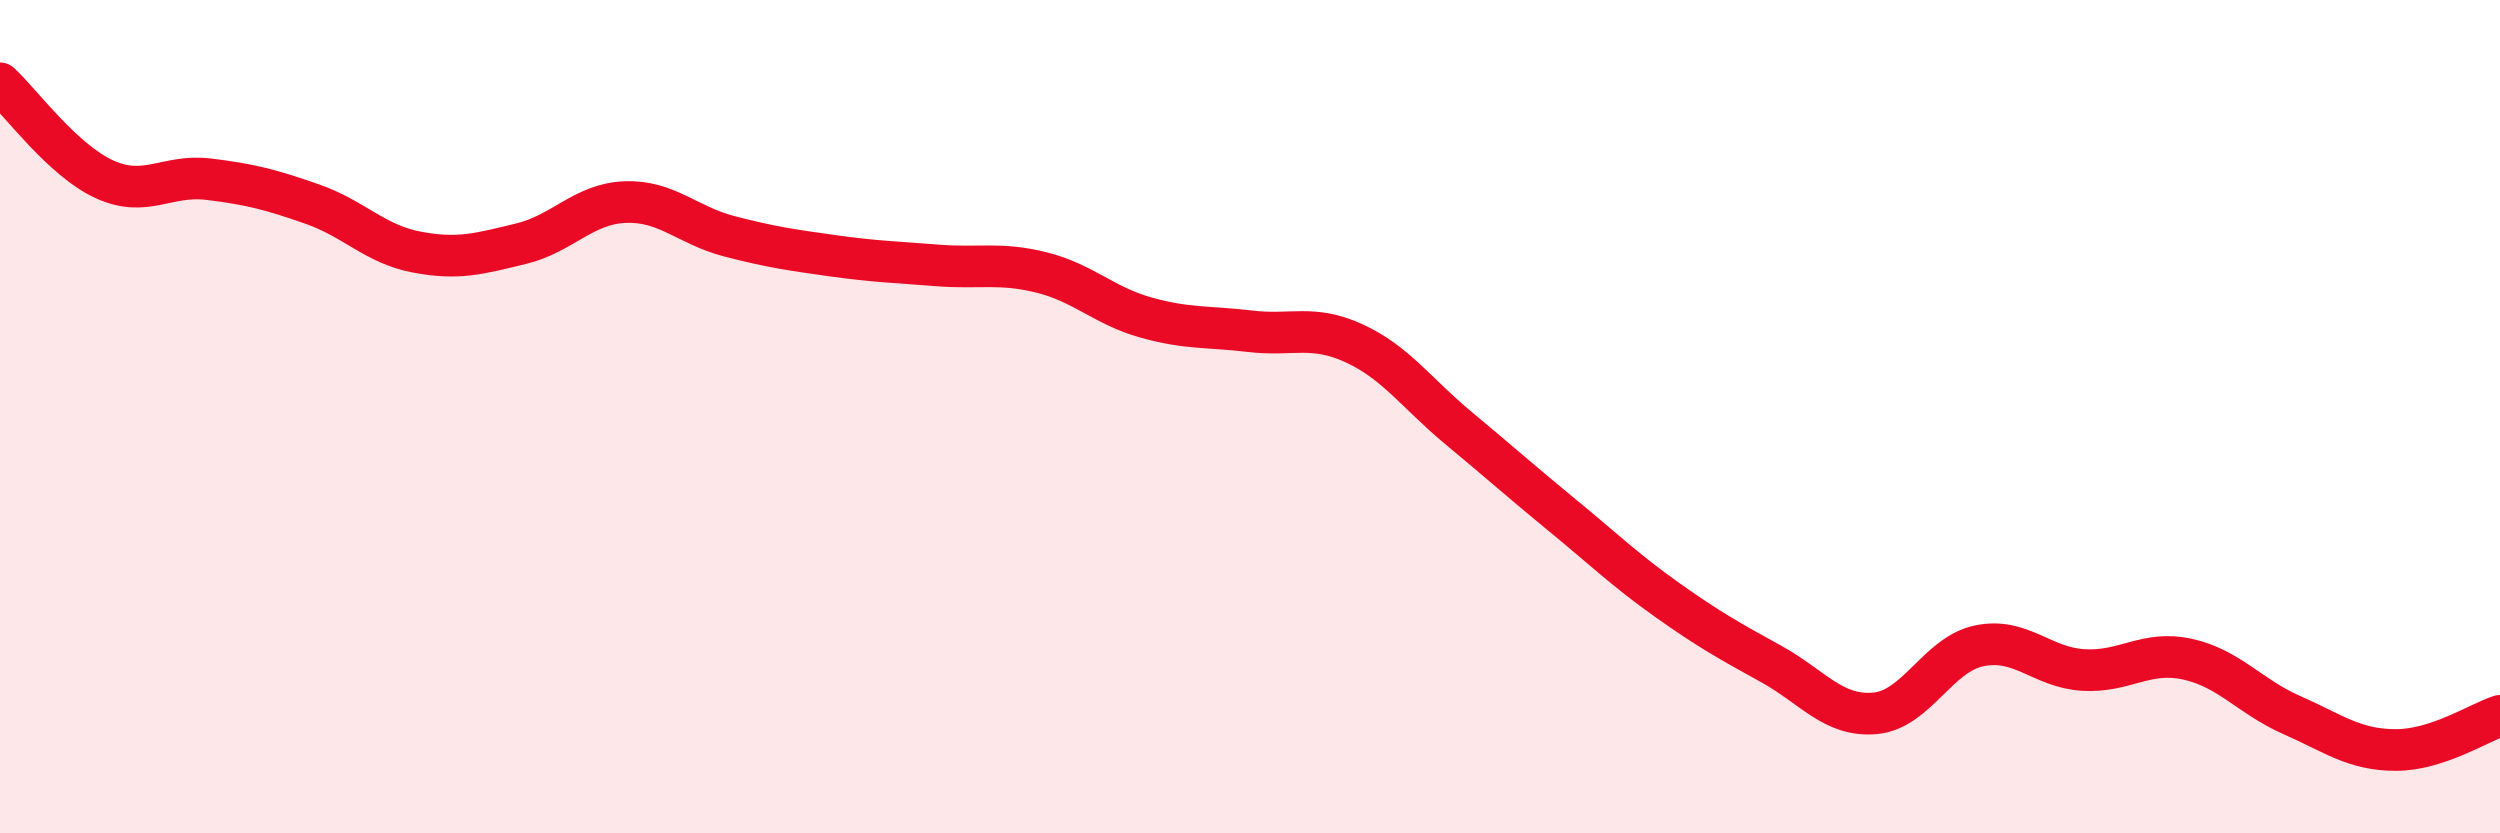
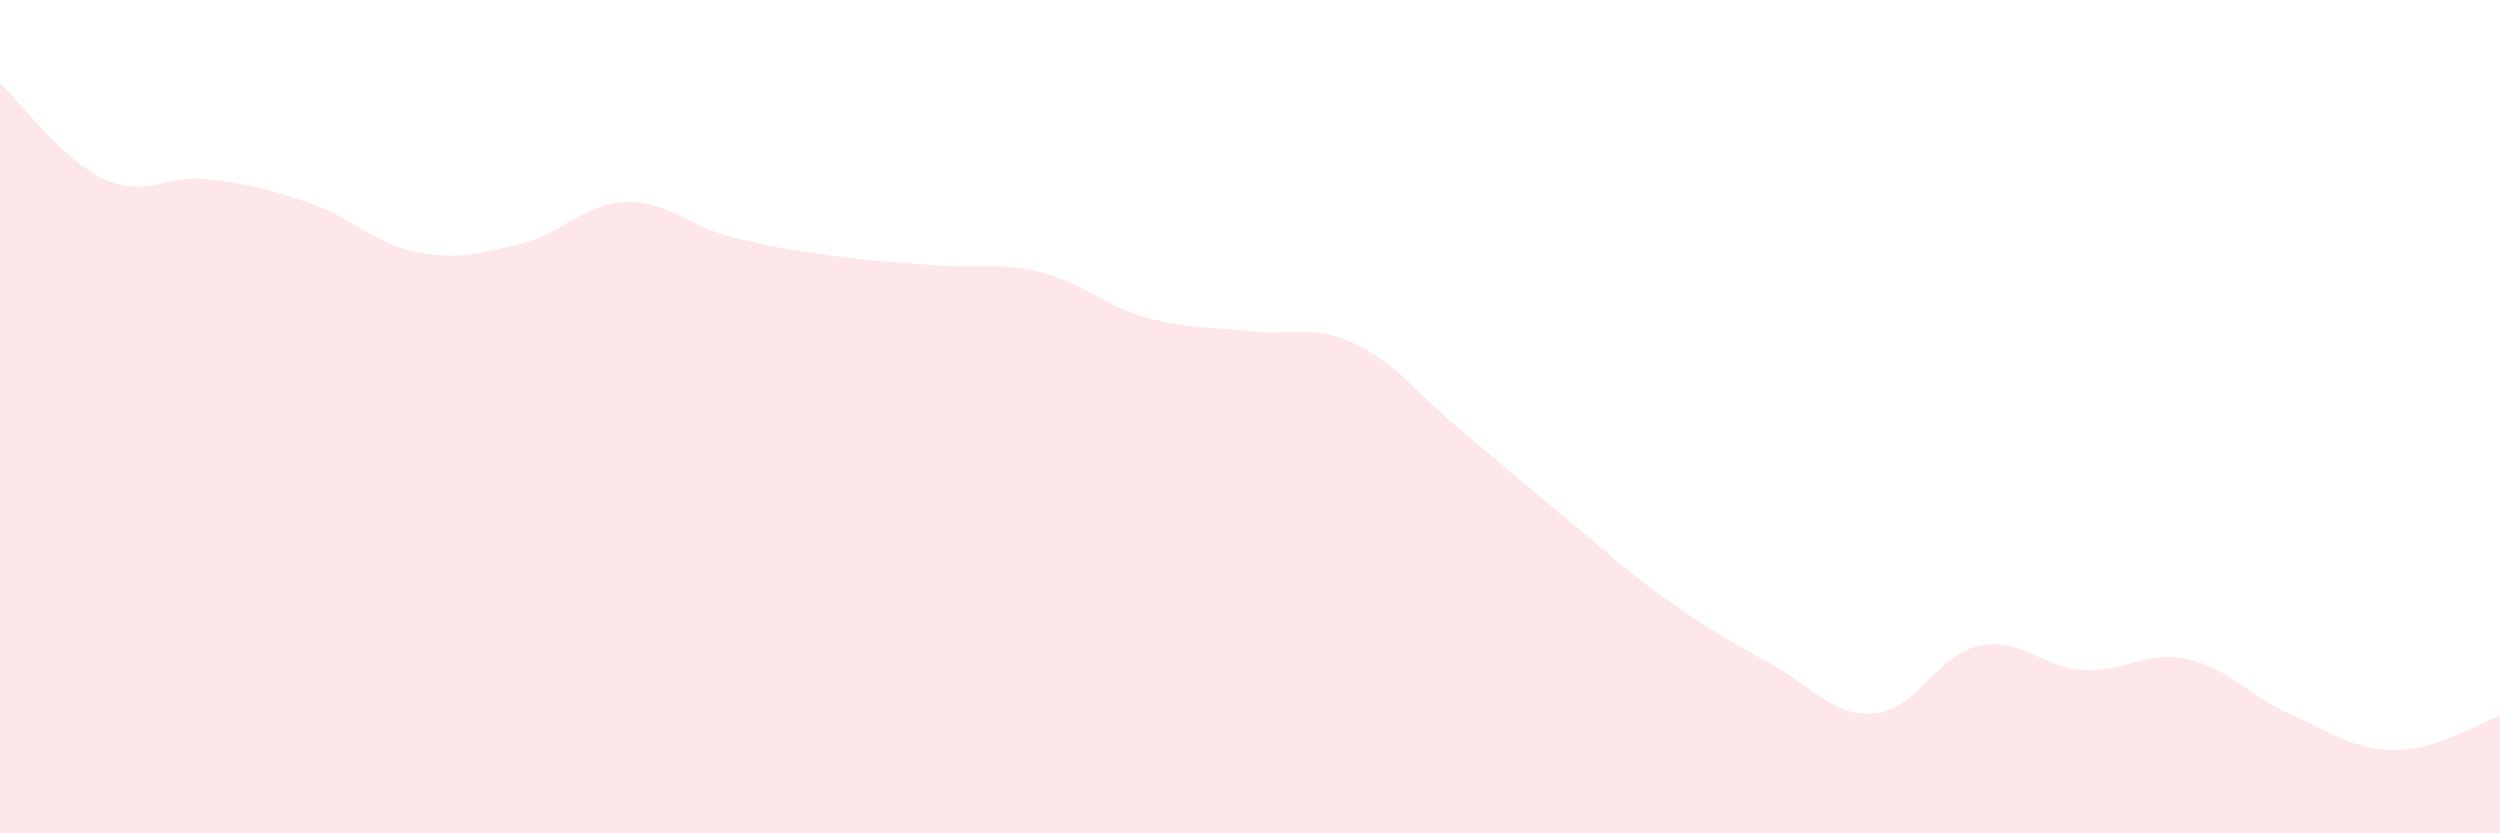
<svg xmlns="http://www.w3.org/2000/svg" width="60" height="20" viewBox="0 0 60 20">
  <path d="M 0,2 C 0.5,2.46 1.5,3.84 2.5,4.3 C 3.5,4.76 4,4.18 5,4.3 C 6,4.42 6.5,4.55 7.5,4.9 C 8.5,5.25 9,5.86 10,6.05 C 11,6.24 11.5,6.09 12.5,5.85 C 13.5,5.61 14,4.89 15,4.85 C 16,4.81 16.5,5.41 17.5,5.67 C 18.5,5.93 19,6 20,6.14 C 21,6.28 21.5,6.29 22.5,6.37 C 23.5,6.45 24,6.29 25,6.54 C 26,6.79 26.5,7.34 27.5,7.62 C 28.5,7.9 29,7.83 30,7.95 C 31,8.07 31.5,7.78 32.5,8.24 C 33.5,8.7 34,9.44 35,10.27 C 36,11.1 36.5,11.55 37.5,12.37 C 38.5,13.19 39,13.68 40,14.39 C 41,15.1 41.5,15.38 42.5,15.93 C 43.5,16.48 44,17.21 45,17.12 C 46,17.03 46.5,15.71 47.5,15.5 C 48.5,15.29 49,16.02 50,16.08 C 51,16.14 51.5,15.6 52.5,15.82 C 53.5,16.04 54,16.72 55,17.16 C 56,17.6 56.5,18 57.5,18 C 58.5,18 59.5,17.34 60,17.18L60 20L0 20Z" fill="#EB0A25" opacity="0.1" stroke-linecap="round" stroke-linejoin="round" />
-   <path d="M 0,2 C 0.5,2.46 1.5,3.84 2.5,4.3 C 3.5,4.76 4,4.18 5,4.3 C 6,4.42 6.5,4.55 7.5,4.9 C 8.5,5.25 9,5.86 10,6.05 C 11,6.24 11.5,6.09 12.5,5.85 C 13.5,5.61 14,4.89 15,4.85 C 16,4.81 16.5,5.41 17.5,5.67 C 18.5,5.93 19,6 20,6.14 C 21,6.28 21.5,6.29 22.5,6.37 C 23.5,6.45 24,6.29 25,6.54 C 26,6.79 26.5,7.34 27.5,7.62 C 28.5,7.9 29,7.83 30,7.95 C 31,8.07 31.5,7.78 32.5,8.24 C 33.5,8.7 34,9.44 35,10.27 C 36,11.1 36.5,11.55 37.5,12.37 C 38.5,13.19 39,13.68 40,14.39 C 41,15.1 41.5,15.38 42.5,15.93 C 43.5,16.48 44,17.21 45,17.12 C 46,17.03 46.5,15.71 47.5,15.5 C 48.5,15.29 49,16.02 50,16.08 C 51,16.14 51.5,15.6 52.5,15.82 C 53.5,16.04 54,16.72 55,17.16 C 56,17.6 56.5,18 57.5,18 C 58.5,18 59.5,17.34 60,17.18" stroke="#EB0A25" stroke-width="1" fill="none" stroke-linecap="round" stroke-linejoin="round" />
</svg>